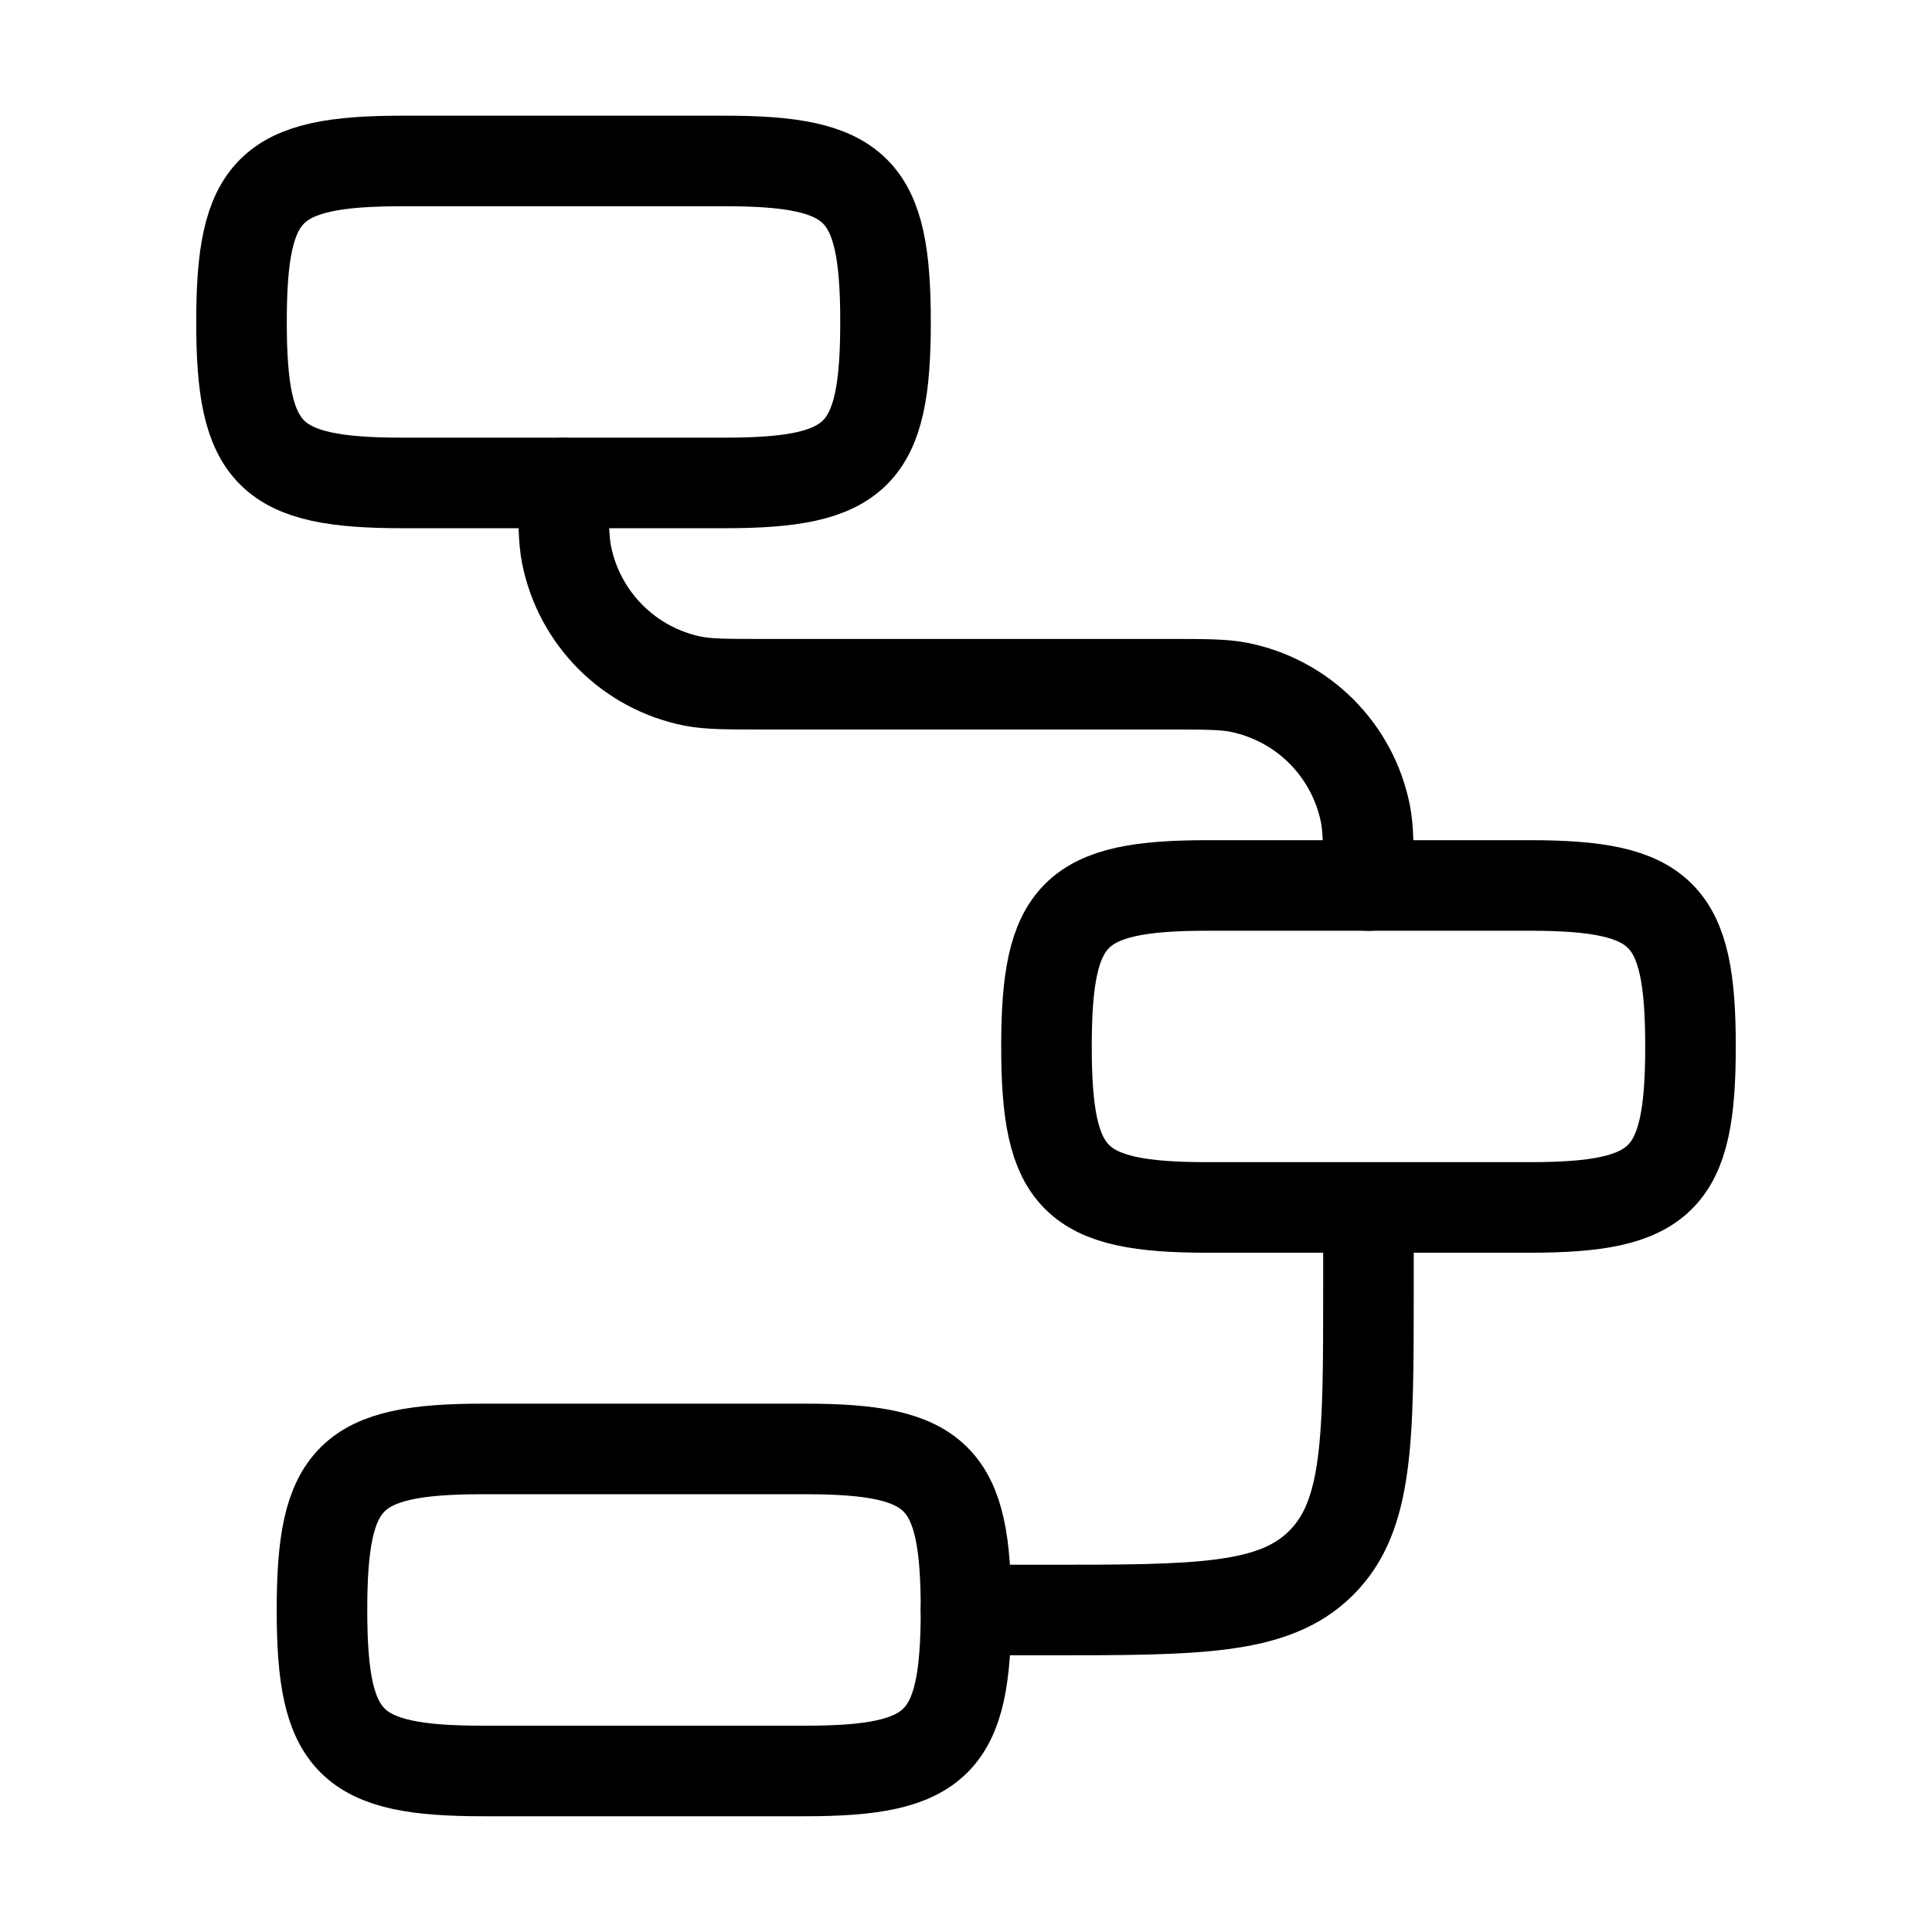
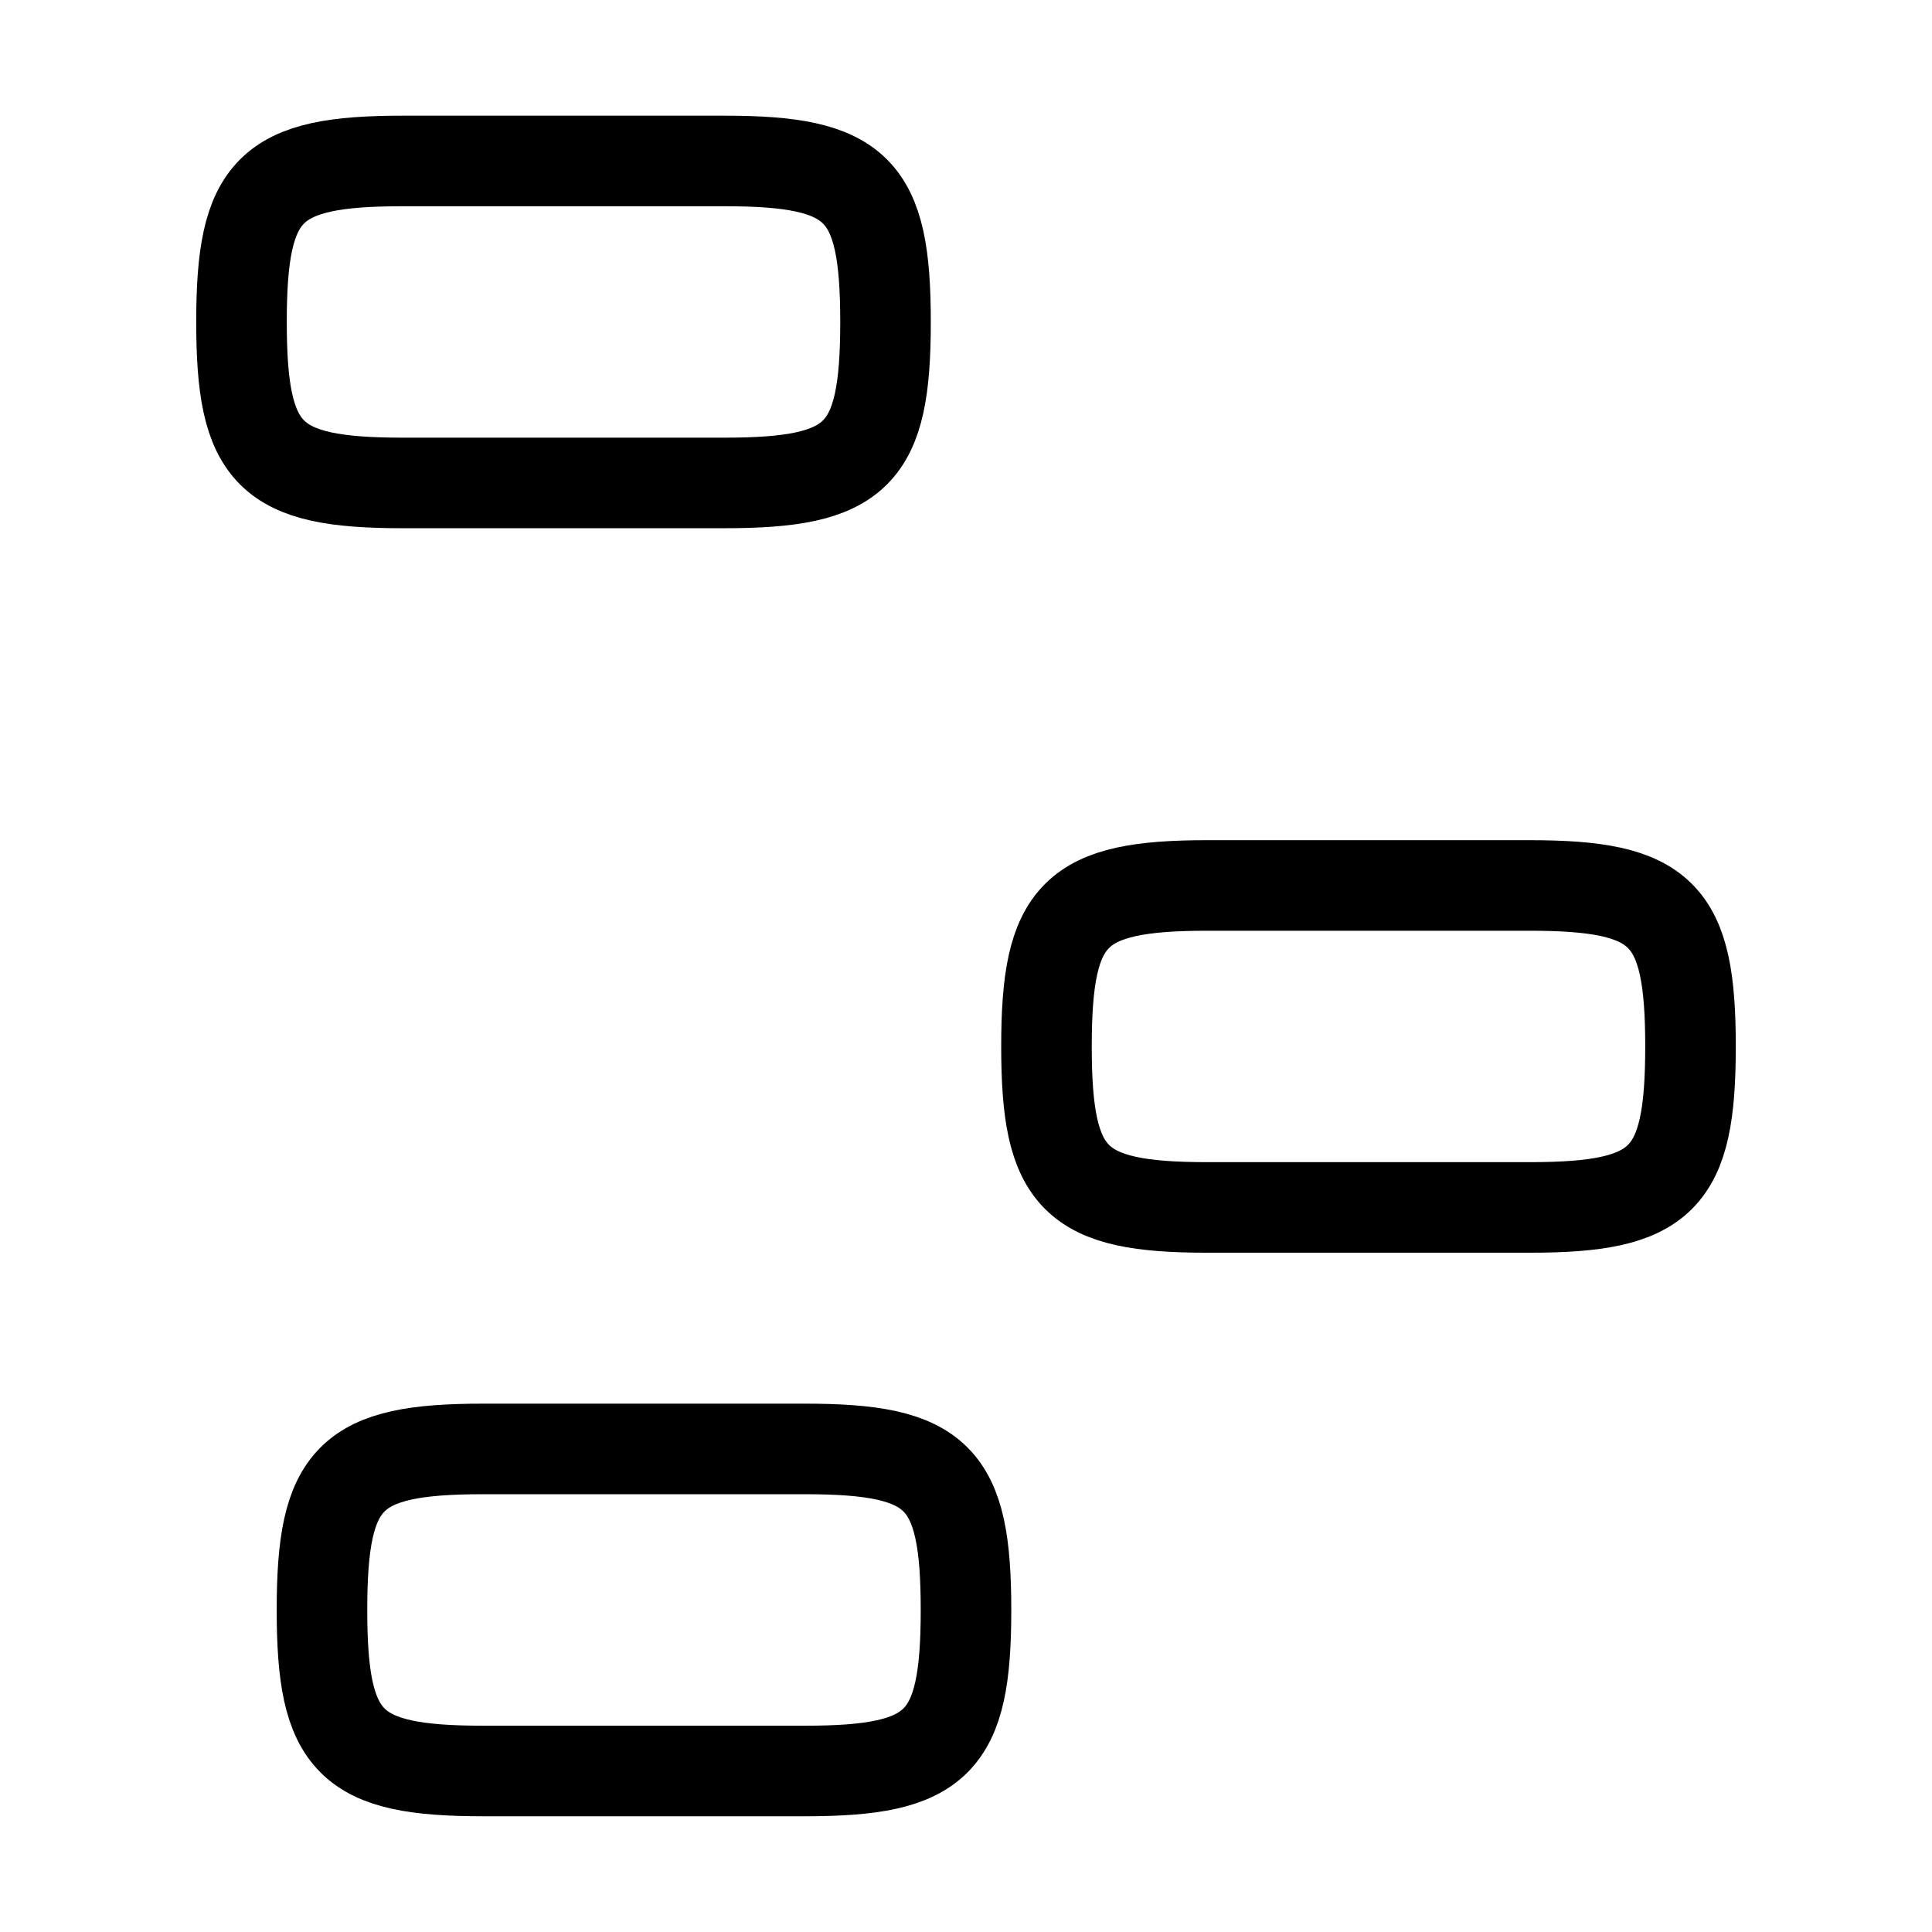
<svg xmlns="http://www.w3.org/2000/svg" width="32" height="32" viewBox="0 0 32 32" fill="none">
  <path d="M4 5.333C4 3.126 4.46 2.666 6.667 2.666H12C14.207 2.666 14.667 3.126 14.667 5.333C14.667 7.539 14.207 7.999 12 7.999H6.667C4.46 7.999 4 7.539 4 5.333ZM17.333 17.333C17.333 15.126 17.793 14.666 20 14.666H25.333C27.54 14.666 28 15.126 28 17.333C28 19.539 27.54 19.999 25.333 19.999H20C17.793 19.999 17.333 19.539 17.333 17.333ZM5.333 26.666C5.333 24.459 5.793 23.999 8 23.999H13.333C15.54 23.999 16 24.459 16 26.666C16 28.873 15.54 29.333 13.333 29.333H8C5.793 29.333 5.333 28.873 5.333 26.666Z" stroke="black" stroke-width="1.5" />
-   <path d="M22.666 14.667C22.666 14.047 22.666 13.737 22.616 13.48C22.513 12.963 22.259 12.487 21.886 12.114C21.513 11.741 21.037 11.487 20.52 11.384C20.262 11.333 19.953 11.333 19.333 11.333H12.666C12.046 11.333 11.737 11.333 11.48 11.283C10.962 11.18 10.487 10.926 10.114 10.553C9.741 10.18 9.486 9.704 9.384 9.187C9.333 8.929 9.333 8.62 9.333 8M22.666 20V21.333C22.666 23.848 22.666 25.104 21.885 25.885C21.104 26.667 19.848 26.667 17.333 26.667H16" stroke="black" stroke-width="1.5" stroke-linecap="round" stroke-linejoin="round" />
</svg>